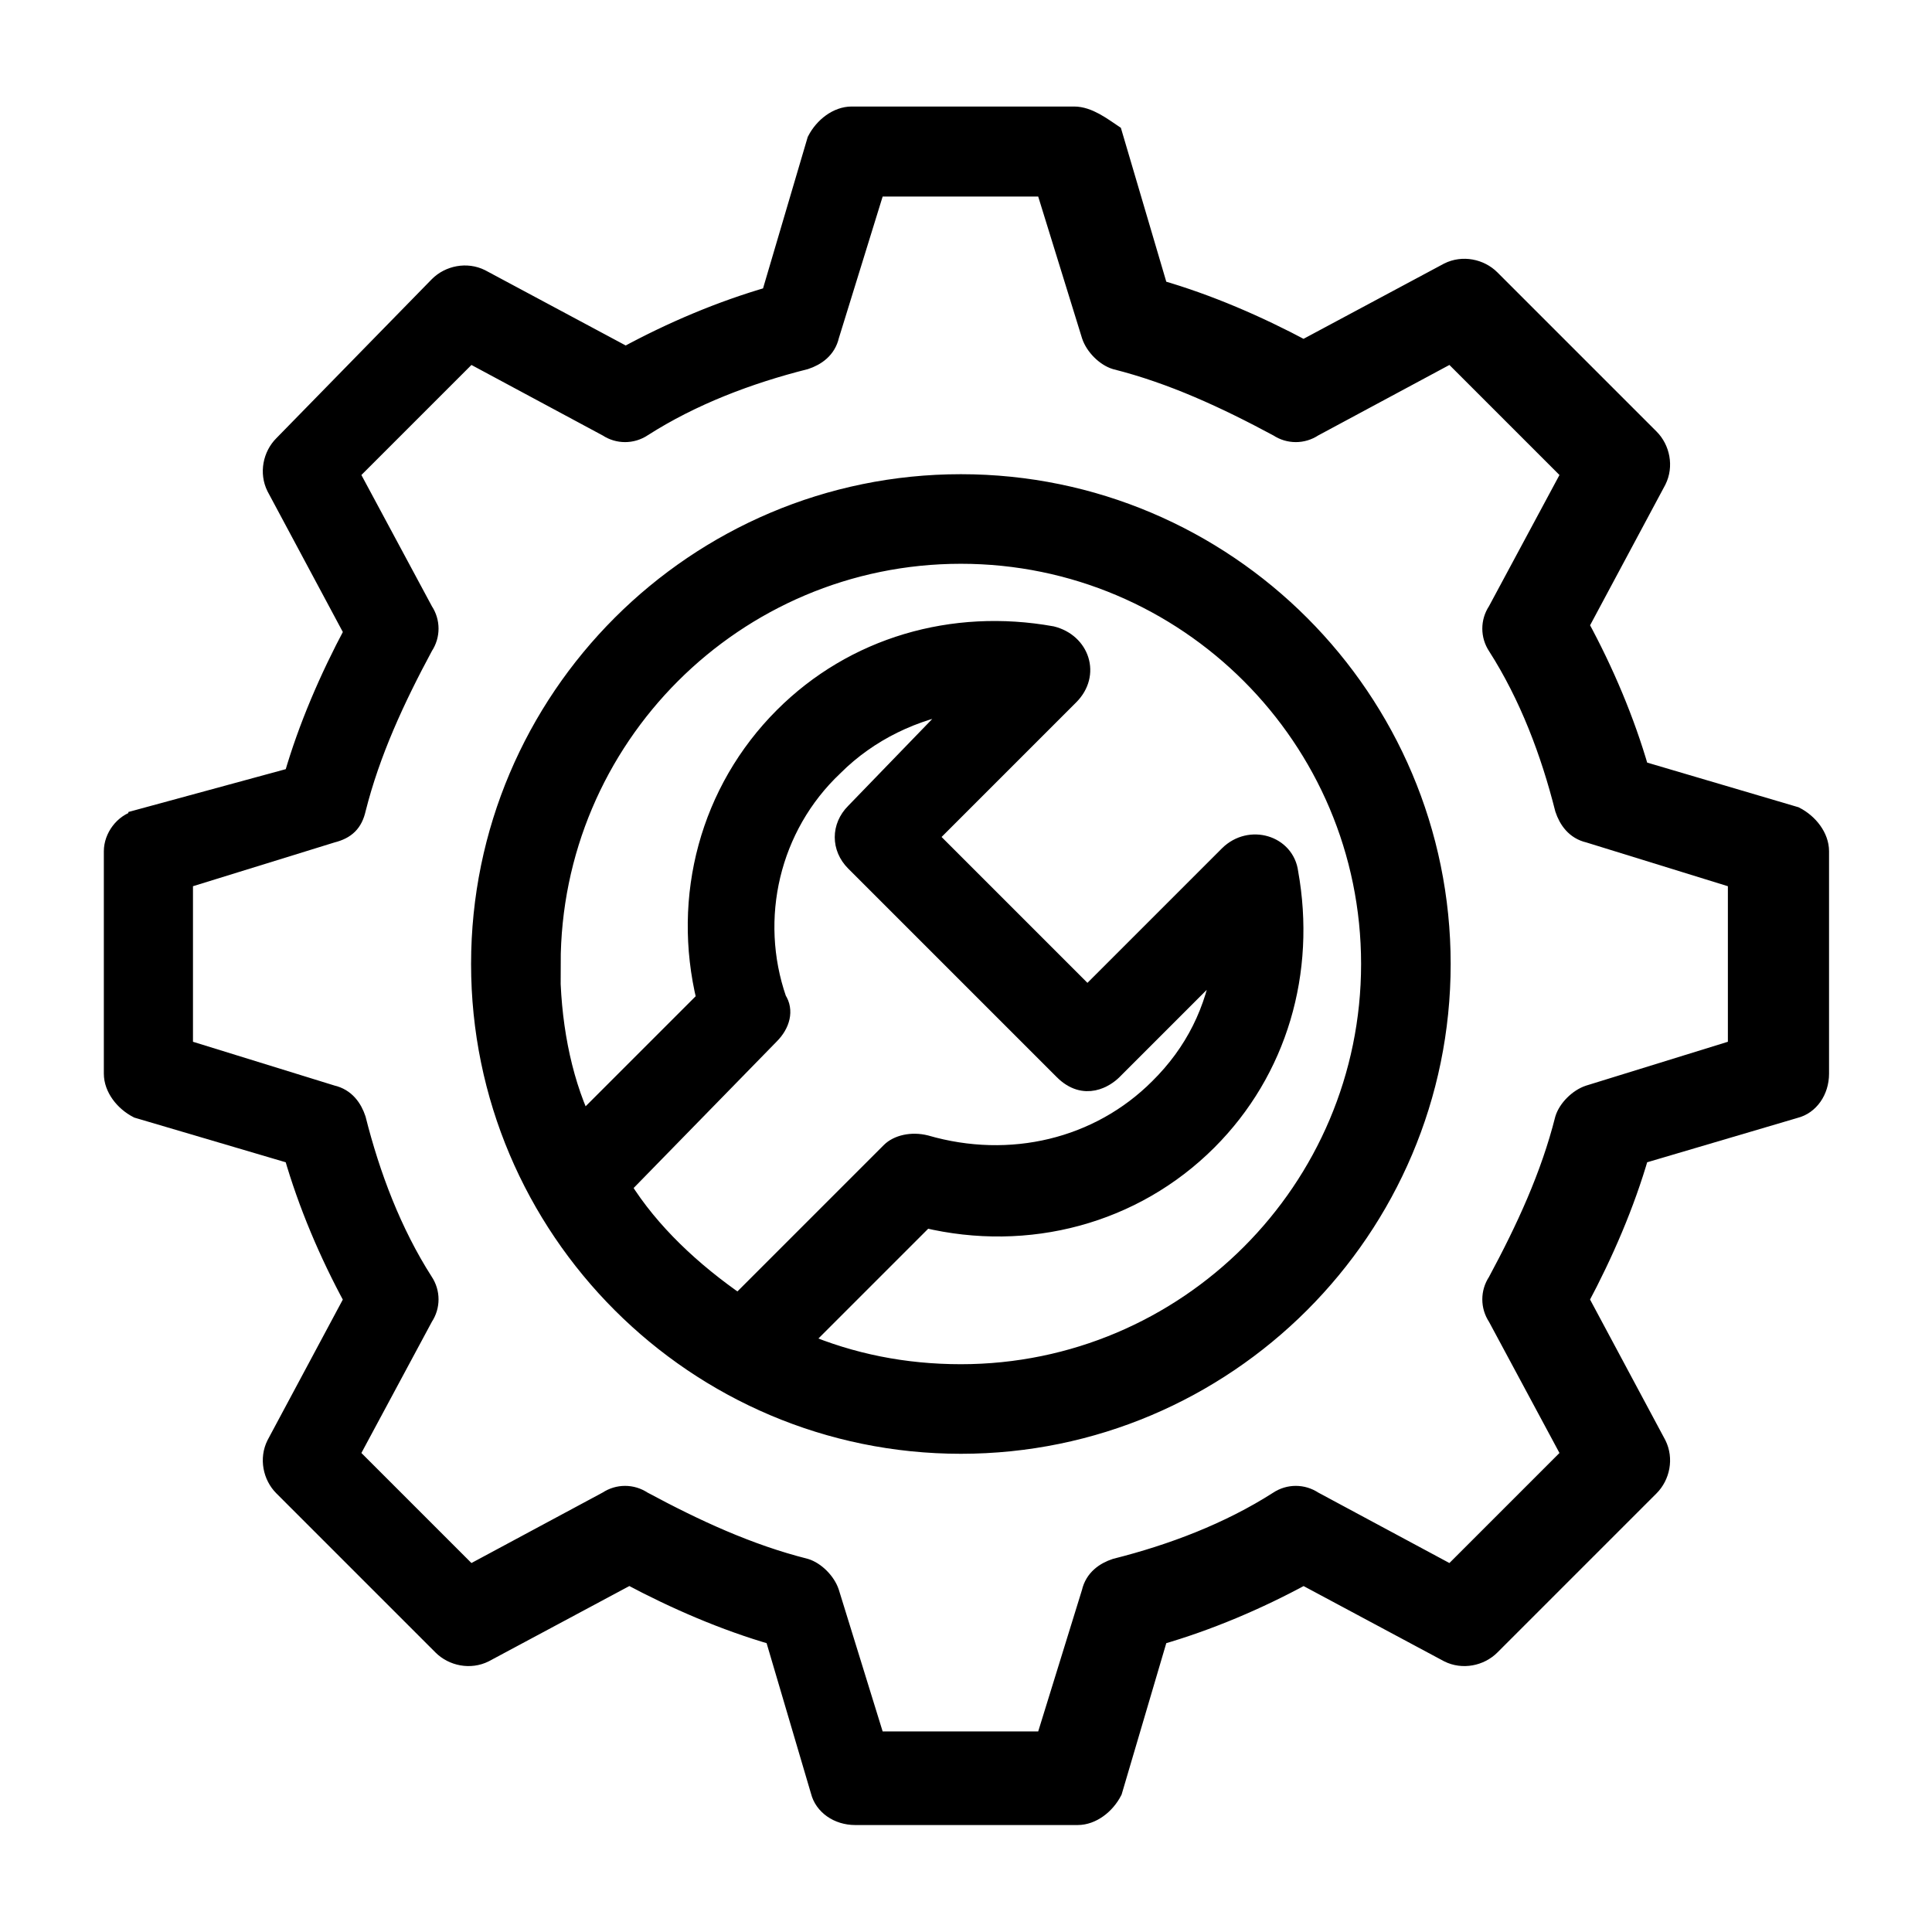
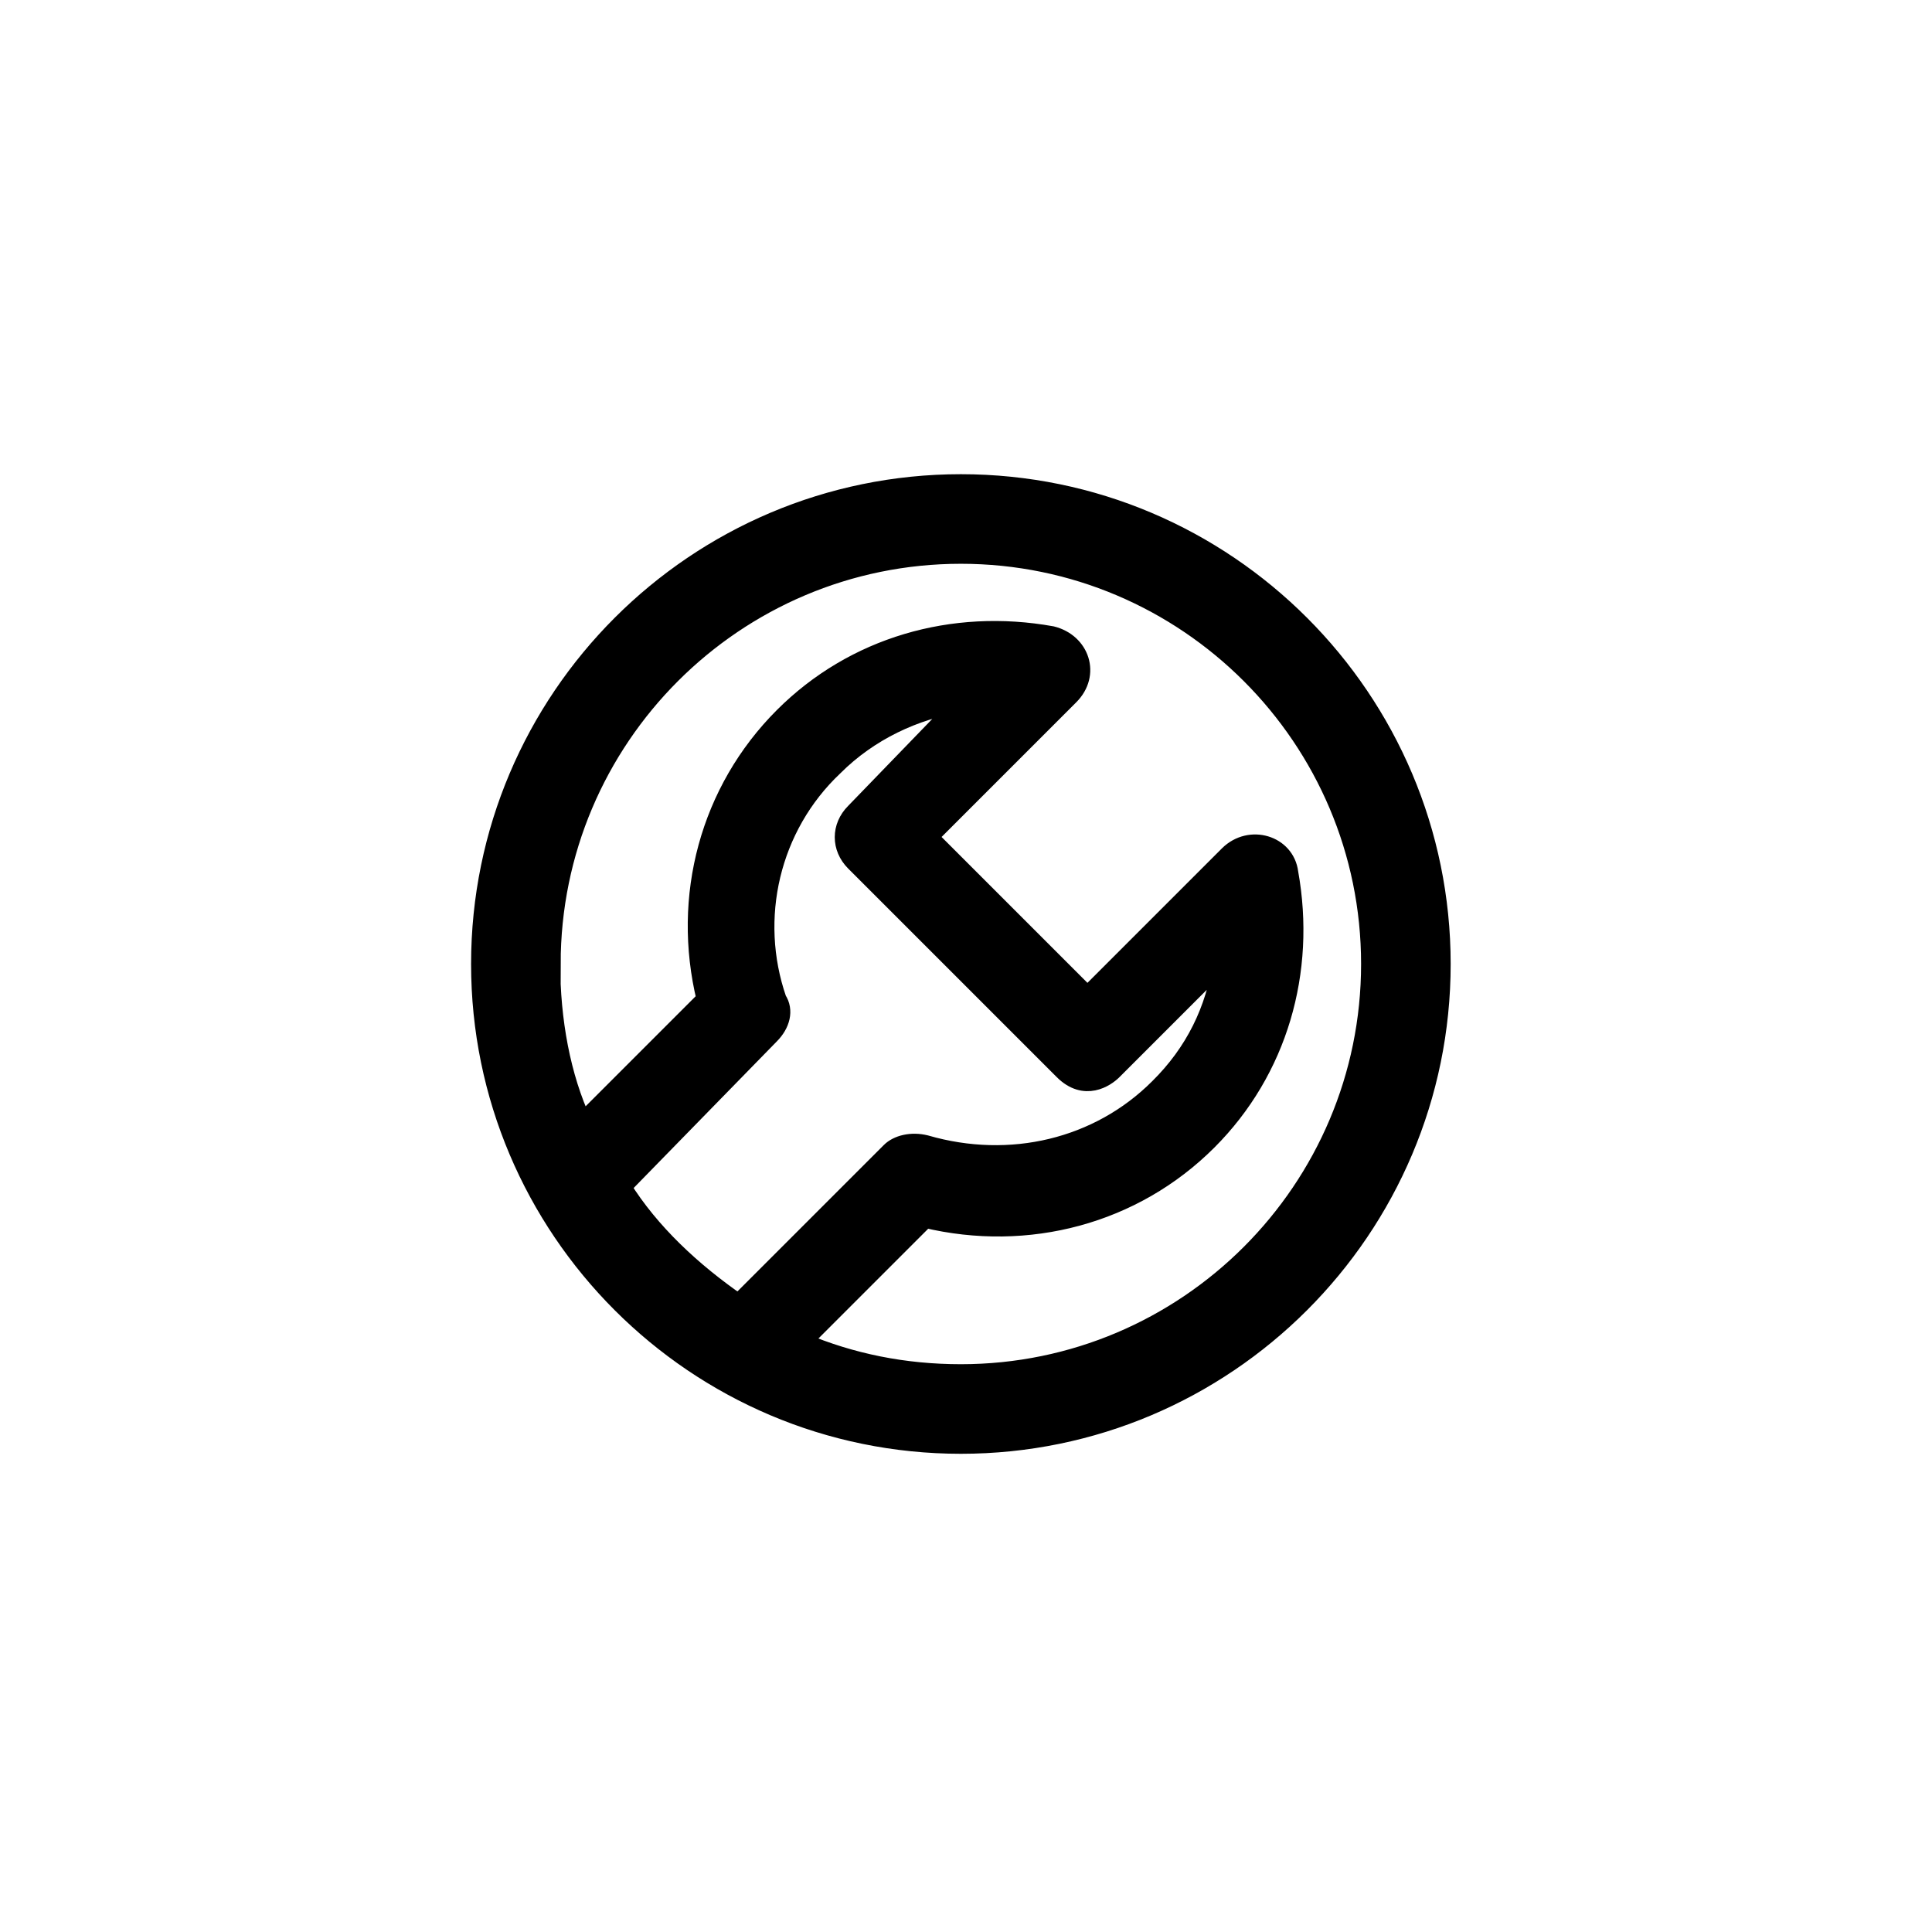
<svg xmlns="http://www.w3.org/2000/svg" xml:space="preserve" width="43.349mm" height="43.349mm" version="1.1" style="shape-rendering:geometricPrecision; text-rendering:geometricPrecision; image-rendering:optimizeQuality; fill-rule:evenodd; clip-rule:evenodd" viewBox="0 0 4335 4335">
  <defs>
    <style type="text/css">
   
    .str0 {stroke:black;stroke-width:42;stroke-miterlimit:22.926}
    .fil0 {fill:black;fill-rule:nonzero}
   
  </style>
  </defs>
  <symbol id="x" viewBox="-10141 -10752 478 584">
    <path class="fil0" d="M-9663 -10211c-27,14 -55,25 -84,31 -29,7 -59,10 -90,10 -94,0 -168,-26 -223,-78 -55,-53 -82,-124 -82,-213 0,-90 27,-161 82,-213 55,-53 129,-79 223,-79 31,0 61,4 90,10 29,7 57,18 84,31l0 116c-27,-18 -53,-32 -79,-40 -26,-8 -54,-13 -83,-13 -52,0 -93,17 -122,50 -29,33 -44,79 -44,137 0,58 15,104 44,137 30,33 71,50 122,50 29,0 57,-4 83,-13 26,-8 53,-22 79,-40l0 116z" />
  </symbol>
  <symbol id="w" viewBox="-10115 -10766 134 586">
    <polygon class="fil0" points="-10115,-10766 -9980,-10766 -9980,-10180 -10115,-10180 " />
  </symbol>
  <symbol id="u" viewBox="-10109 -10743 504 563">
    <polygon class="fil0" points="-10109,-10743 -9964,-10743 -9964,-10528 -9750,-10528 -9750,-10743 -9605,-10743 -9605,-10180 -9750,-10180 -9750,-10418 -9964,-10418 -9964,-10180 -10109,-10180 " />
  </symbol>
  <symbol id="q" viewBox="-10098 -10733 869 553">
    <path class="fil0" d="M-9596 -10630c22,-33 48,-59 78,-77 30,-18 63,-26 99,-26 62,0 109,19 142,58 33,38 49,94 49,166l0 329 -174 0 0 -282 0 -13c0,-5 1,-11 1,-20 0,-38 -6,-66 -17,-83 -11,-17 -29,-26 -54,-26 -33,0 -58,14 -76,41 -18,27 -27,66 -28,117l0 265 -174 0 0 -282c0,-60 -5,-98 -15,-115 -10,-17 -29,-26 -55,-26 -33,0 -59,14 -77,41 -18,27 -27,66 -27,116l0 266 -174 0 0 -540 174 0 0 79c21,-30 45,-53 73,-69 28,-15 58,-23 91,-23 37,0 71,9 99,27 29,18 50,43 65,76l0 0z" />
  </symbol>
  <symbol id="o" viewBox="-10089 -10900 645 720">
    <polygon class="fil0" points="-10089,-10900 -9882,-10900 -9620,-10406 -9620,-10900 -9444,-10900 -9444,-10180 -9651,-10180 -9913,-10674 -9913,-10180 -10089,-10180 " />
  </symbol>
  <symbol id="n" viewBox="-10213 -10931 289 964">
    <path class="fil0" d="M-10097 -10720l173 0 0 530c0,72 -18,128 -52,166 -35,38 -85,57 -151,57l-85 0 0 -114 30 0c33,0 55,-7 67,-22 12,-15 19,-44 19,-88l0 -530zm0 -211l173 0 0 141 -173 0 0 -141z" />
  </symbol>
  <symbol id="v" viewBox="-10153 -10602 659 422">
    <polygon class="fil0" points="-10153,-10602 -10022,-10602 -9950,-10311 -9879,-10602 -9767,-10602 -9696,-10314 -9625,-10602 -9494,-10602 -9605,-10180 -9752,-10180 -9823,-10470 -9894,-10180 -10041,-10180 " />
  </symbol>
  <symbol id="p" viewBox="-10097 -10931 543 751">
    <path class="fil0" d="M-9554 -10509l0 329 -174 0 0 -251c0,-47 -1,-80 -3,-98 -2,-18 -6,-31 -11,-39 -7,-11 -16,-20 -28,-26 -11,-6 -25,-9 -39,-9 -36,0 -64,14 -85,42 -21,28 -31,66 -31,115l0 266 -173 0 0 -751 173 0 0 289c26,-31 54,-54 83,-69 29,-15 62,-23 97,-23 62,0 110,19 142,58 32,38 49,94 49,166l0 0z" />
  </symbol>
  <symbol id="k" viewBox="-10168 -10720 614 754">
    <path class="fil0" d="M-10168 -10720l173 0 146 367 123 -367 173 0 -227 591c-23,60 -49,102 -80,126 -31,24 -71,36 -120,36l-100 0 0 -114 54 0c29,0 51,-5 64,-14 14,-9 24,-26 31,-50l5 -15 -241 -561z" />
  </symbol>
  <symbol id="l" viewBox="-10097 -10931 579 765">
    <path class="fil0" d="M-9809 -10291c37,0 65,-13 85,-40 19,-27 29,-66 29,-118 0,-51 -10,-91 -29,-117 -20,-27 -48,-41 -85,-41 -37,0 -66,14 -85,41 -20,27 -29,66 -29,117 0,51 10,90 29,117 20,27 48,41 85,41zm-115 -350c24,-31 50,-54 79,-69 29,-15 62,-23 100,-23 67,0 122,26 164,79 43,53 64,121 64,205 0,83 -21,151 -64,204 -43,53 -97,79 -164,79 -37,0 -71,-7 -100,-22 -29,-15 -55,-38 -79,-70l0 78 -173 0 0 -751 173 0 0 289z" />
  </symbol>
  <symbol id="g" viewBox="-10103 -10720 543 554">
    <path class="fil0" d="M-10103 -10390l0 -330 174 0 0 54c0,29 0,66 -1,110 0,44 -1,74 -1,88 0,44 1,75 3,94 2,19 6,33 12,41 7,11 17,20 28,26 11,6 24,9 39,9 36,0 64,-14 85,-41 21,-28 31,-66 31,-115l0 -267 173 0 0 540 -173 0 0 -78c-26,32 -54,55 -83,70 -29,15 -61,22 -96,22 -62,0 -110,-19 -142,-57 -33,-38 -49,-94 -49,-167l0 0z" />
  </symbol>
  <symbol id="c" viewBox="-10137 -10733 594 567">
    <path class="fil0" d="M-9840 -10610c-38,0 -68,14 -88,41 -20,28 -30,67 -30,119 0,52 10,92 30,119 20,27 49,41 88,41 37,0 66,-14 86,-41 20,-28 30,-67 30,-119 0,-52 -10,-92 -30,-119 -20,-28 -49,-41 -86,-41zm0 -123c93,0 166,25 218,76 52,50 78,119 78,208 0,89 -26,158 -78,208 -52,50 -125,75 -218,75 -93,0 -166,-25 -219,-75 -53,-50 -79,-120 -79,-208 0,-89 26,-158 79,-208 53,-50 125,-76 219,-76z" />
  </symbol>
  <symbol id="e" viewBox="-10137 -10733 477 567">
    <path class="fil0" d="M-9661 -10703l0 141c-23,-16 -47,-28 -71,-36 -24,-8 -48,-12 -73,-12 -48,0 -86,14 -113,42 -27,28 -40,67 -40,118 0,50 13,90 40,118 27,28 65,42 113,42 27,0 52,-4 77,-12 24,-8 47,-20 67,-36l0 141c-27,10 -54,17 -82,22 -28,5 -56,8 -84,8 -97,0 -174,-25 -229,-75 -55,-50 -82,-119 -82,-208 0,-89 27,-159 82,-209 55,-50 131,-75 229,-75 28,0 56,3 84,8 28,5 55,12 82,23l0 0z" />
  </symbol>
  <symbol id="j" viewBox="-10089 -10900 185 720">
    <polygon class="fil0" points="-10089,-10900 -9904,-10900 -9904,-10180 -10089,-10180 " />
  </symbol>
  <symbol id="r" viewBox="-10161 -10931 419 751">
    <path class="fil0" d="M-9742 -10931l0 114 -95 0c-24,0 -41,4 -51,13 -10,9 -14,24 -14,46l0 37 148 0 0 123 -148 0 0 417 -173 0 0 -417 -86 0 0 -123 86 0 0 -37c0,-59 16,-102 49,-131 33,-28 84,-42 153,-42l132 0z" />
  </symbol>
  <symbol id="s" viewBox="-10129 -10733 490 567">
    <path class="fil0" d="M-9675 -10703l0 131c-37,-15 -72,-27 -107,-35 -35,-8 -67,-12 -98,-12 -33,0 -57,4 -73,12 -16,8 -24,21 -24,38 0,14 6,24 18,31 12,7 34,13 65,17l30 4c88,11 148,30 179,56 30,26 46,66 46,121 0,58 -21,101 -64,130 -42,29 -106,43 -190,43 -36,0 -73,-3 -111,-8 -38,-6 -77,-14 -117,-25l0 -131c34,17 69,30 105,38 36,8 73,12 111,12 34,0 59,-5 76,-14 17,-10 25,-23 25,-42 0,-15 -6,-27 -18,-34 -12,-8 -35,-14 -70,-18l-30 -4c-77,-10 -131,-27 -162,-53 -31,-26 -46,-66 -46,-119 0,-57 19,-100 58,-127 39,-28 99,-42 181,-42 32,0 65,3 100,8 35,5 73,12 115,23l0 0z" />
  </symbol>
  <symbol id="i" viewBox="-10097 -10733 543 553">
    <path class="fil0" d="M-9554 -10509l0 329 -174 0 0 -252c0,-47 -1,-79 -3,-96 -2,-18 -6,-31 -11,-39 -7,-11 -16,-20 -28,-26 -11,-6 -25,-9 -39,-9 -36,0 -64,14 -85,42 -21,28 -31,66 -31,115l0 266 -173 0 0 -540 173 0 0 79c26,-31 54,-54 83,-69 29,-15 62,-23 97,-23 62,0 110,19 142,58 32,38 49,94 49,166l0 0z" />
  </symbol>
  <symbol id="h" viewBox="-10089 -10900 593 720">
    <path class="fil0" d="M-10089 -10900l308 0c92,0 162,20 211,61 49,41 74,98 74,174 0,75 -25,133 -74,174 -49,41 -119,61 -211,61l-123 0 0 250 -185 0 0 -720zm185 135l0 201 103 0c36,0 64,-9 83,-26 20,-18 30,-42 30,-74 0,-32 -10,-57 -30,-74 -20,-17 -47,-26 -83,-26l-103 0z" />
  </symbol>
  <symbol id="d" viewBox="-10167 -10873 437 693">
    <path class="fil0" d="M-9908 -10873l0 153 178 0 0 123 -178 0 0 229c0,25 5,42 15,51 10,9 29,13 59,13l89 0 0 123 -148 0c-68,0 -117,-14 -146,-42 -28,-29 -42,-77 -42,-145l0 -229 -85 0 0 -123 85 0 0 -153 173 0z" />
  </symbol>
  <symbol id="b" viewBox="-10097 -10733 401 553">
    <path class="fil0" d="M-9695 -10573c-15,-7 -31,-12 -46,-15 -15,-4 -30,-6 -45,-6 -45,0 -79,14 -103,43 -24,28 -36,69 -36,122l0 249 -173 0 0 -540 173 0 0 89c22,-35 47,-61 76,-77 29,-17 64,-25 104,-25 6,0 12,0 19,1 7,0 17,1 30,3l1 157z" />
  </symbol>
  <symbol id="t" viewBox="-10131 -10913 613 747">
    <path class="fil0" d="M-9518 -10219c-34,18 -70,31 -107,40 -37,9 -75,14 -116,14 -120,0 -215,-33 -285,-100 -70,-67 -105,-158 -105,-273 0,-115 35,-206 105,-273 70,-67 165,-101 285,-101 40,0 79,5 116,14 37,9 73,22 107,40l0 149c-35,-23 -69,-40 -102,-51 -33,-11 -69,-17 -106,-17 -66,0 -118,21 -156,64 -38,42 -57,101 -57,175 0,74 19,133 57,175 38,42 90,63 156,63 37,0 72,-5 106,-16 33,-11 67,-28 102,-52l0 149z" />
  </symbol>
  <symbol id="a" viewBox="-10137 -10733 580 567">
    <path class="fil0" d="M-9557 -10452l0 50 -404 0c4,41 19,71 44,91 25,20 60,30 105,30 36,0 73,-5 111,-16 38,-11 77,-27 117,-49l0 133c-41,15 -82,27 -122,35 -41,8 -82,12 -122,12 -98,0 -174,-25 -228,-74 -54,-50 -81,-119 -81,-209 0,-88 27,-157 80,-208 53,-51 126,-76 219,-76 85,0 153,26 204,77 51,51 77,119 77,205l0 0zm-177 -57c0,-33 -10,-59 -29,-79 -19,-20 -44,-30 -75,-30 -33,0 -61,9 -82,28 -21,19 -34,46 -39,81l224 0z" />
  </symbol>
  <symbol id="m" viewBox="-10137 -10733 546 567">
    <path class="fil0" d="M-9855 -10423c-36,0 -63,6 -82,18 -18,12 -27,30 -27,54 0,22 7,39 22,52 15,12 35,18 61,18 33,0 60,-12 82,-35 22,-23 34,-53 34,-88l0 -20 -90 0zm263 -65l0 308 -174 0 0 -80c-23,33 -49,57 -78,72 -29,15 -64,22 -106,22 -56,0 -101,-16 -136,-49 -35,-33 -52,-75 -52,-127 0,-63 22,-109 65,-139 44,-30 112,-45 206,-45l102 0 0 -14c0,-27 -11,-47 -33,-60 -22,-13 -55,-19 -101,-19 -37,0 -72,4 -104,11 -32,7 -61,18 -88,33l0 -132c37,-9 74,-16 111,-20 37,-5 75,-7 112,-7 97,0 168,19 211,58 43,38 65,101 65,187l0 0z" />
  </symbol>
  <symbol id="f" viewBox="-10135 -10931 579 765">
    <path class="fil0" d="M-9729 -10641l0 -289 174 0 0 751 -174 0 0 -78c-24,32 -50,55 -78,70 -29,15 -62,22 -100,22 -67,0 -121,-26 -164,-79 -43,-53 -64,-121 -64,-204 0,-83 21,-152 64,-205 43,-53 97,-79 164,-79 37,0 71,8 99,23 29,15 55,38 79,69l0 0zm-114 350c37,0 65,-13 84,-40 19,-27 29,-66 29,-118 0,-51 -10,-91 -29,-117 -20,-27 -48,-41 -84,-41 -37,0 -65,14 -84,41 -20,27 -29,66 -29,117 0,52 10,91 29,118 19,27 48,40 84,40z" />
  </symbol>
  <g id="Camada_x0020_1">
    <g id="_2366152062352">
-       <path class="fil0 str0" d="M309 1839c-32,8 -55,40 -55,71l0 499c0,32 24,63 55,79l349 103c32,111 79,222 135,325l-174 325c-16,32 -8,71 16,95l357 357c24,24 63,32 95,16l325 -174c103,55 214,103 325,135l103 349c8,32 40,55 79,55l499 0c32,0 63,-24 79,-55l103 -349c111,-32 222,-79 325,-135l325 174c32,16 71,8 95,-16l357 -357c24,-24 32,-63 16,-95l-174 -325c55,-103 103,-214 135,-325l349 -103c32,-8 55,-40 55,-79l0 -499c0,-32 -24,-63 -55,-79l-349 -103c-32,-111 -79,-222 -135,-325l174 -325c16,-32 8,-71 -16,-95l-357 -357c-24,-24 -63,-32 -95,-16l-325 174c-103,-55 -214,-103 -325,-135l-103 -349c-24,-16 -55,-40 -87,-40l-499 0c-32,0 -63,24 -79,55l-103 349c-111,32 -222,79 -325,135l-325 -174c-32,-16 -71,-8 -95,16l-349 357c-24,24 -32,63 -16,95l174 325c-55,103 -103,214 -135,325l-349 95zm491 -24c32,-127 87,-246 151,-365 16,-24 16,-55 0,-79l-166 -309 269 -269 309 166c24,16 55,16 79,0 111,-71 238,-119 365,-151 24,-8 48,-24 55,-55l103 -333 380 0 103 333c8,24 32,48 55,55 127,32 246,87 365,151 24,16 55,16 79,0l309 -166 269 269 -166 309c-16,24 -16,55 0,79 71,111 119,238 151,365 8,24 24,48 55,55l333 103 0 380 -333 103c-24,8 -48,32 -55,55 -32,127 -87,246 -151,365 -16,24 -16,55 0,79l166 309 -269 269 -309 -166c-24,-16 -55,-16 -79,0 -111,71 -238,119 -365,151 -24,8 -48,24 -55,55l-103 333 -380 0 -103 -333c-8,-24 -32,-48 -55,-55 -127,-32 -246,-87 -365,-151 -24,-16 -55,-16 -79,0l-309 166 -269 -269 166 -309c16,-24 16,-55 0,-79 -71,-111 -119,-238 -151,-365 -8,-24 -24,-48 -55,-55l-333 -103 0 -380 333 -103c32,-8 48,-24 55,-55l0 0z" />
      <path class="fil0 str0" d="M2156 3241c594,0 1078,-483 1078,-1078 0,-594 -483,-1078 -1078,-1078 -594,0 -1078,483 -1078,1078 0,594 483,1078 1078,1078zm-919 -1078c0,-507 412,-919 919,-919 507,0 919,412 919,919 0,507 -412,919 -919,919 -127,0 -246,-24 -357,-71l277 -277c230,55 468,-8 634,-174 158,-158 222,-380 182,-602 -8,-63 -87,-87 -135,-40l-317 317 -357 -357 317 -317c48,-48 24,-119 -40,-135 -222,-40 -444,24 -602,182 -166,166 -230,404 -174,634l-277 277c-48,-103 -71,-230 -71,-357l0 0zm491 159c24,-24 32,-55 16,-79 -63,-182 -16,-388 127,-523 79,-79 182,-127 285,-143l-238 246c-32,32 -32,79 0,111l468 468c48,48 95,16 111,0l246 -246c-16,111 -63,206 -143,285 -135,135 -333,182 -523,127 -32,-8 -63,0 -79,16l-341 341c-103,-71 -198,-159 -262,-262l333 -341z" />
    </g>
  </g>
</svg>